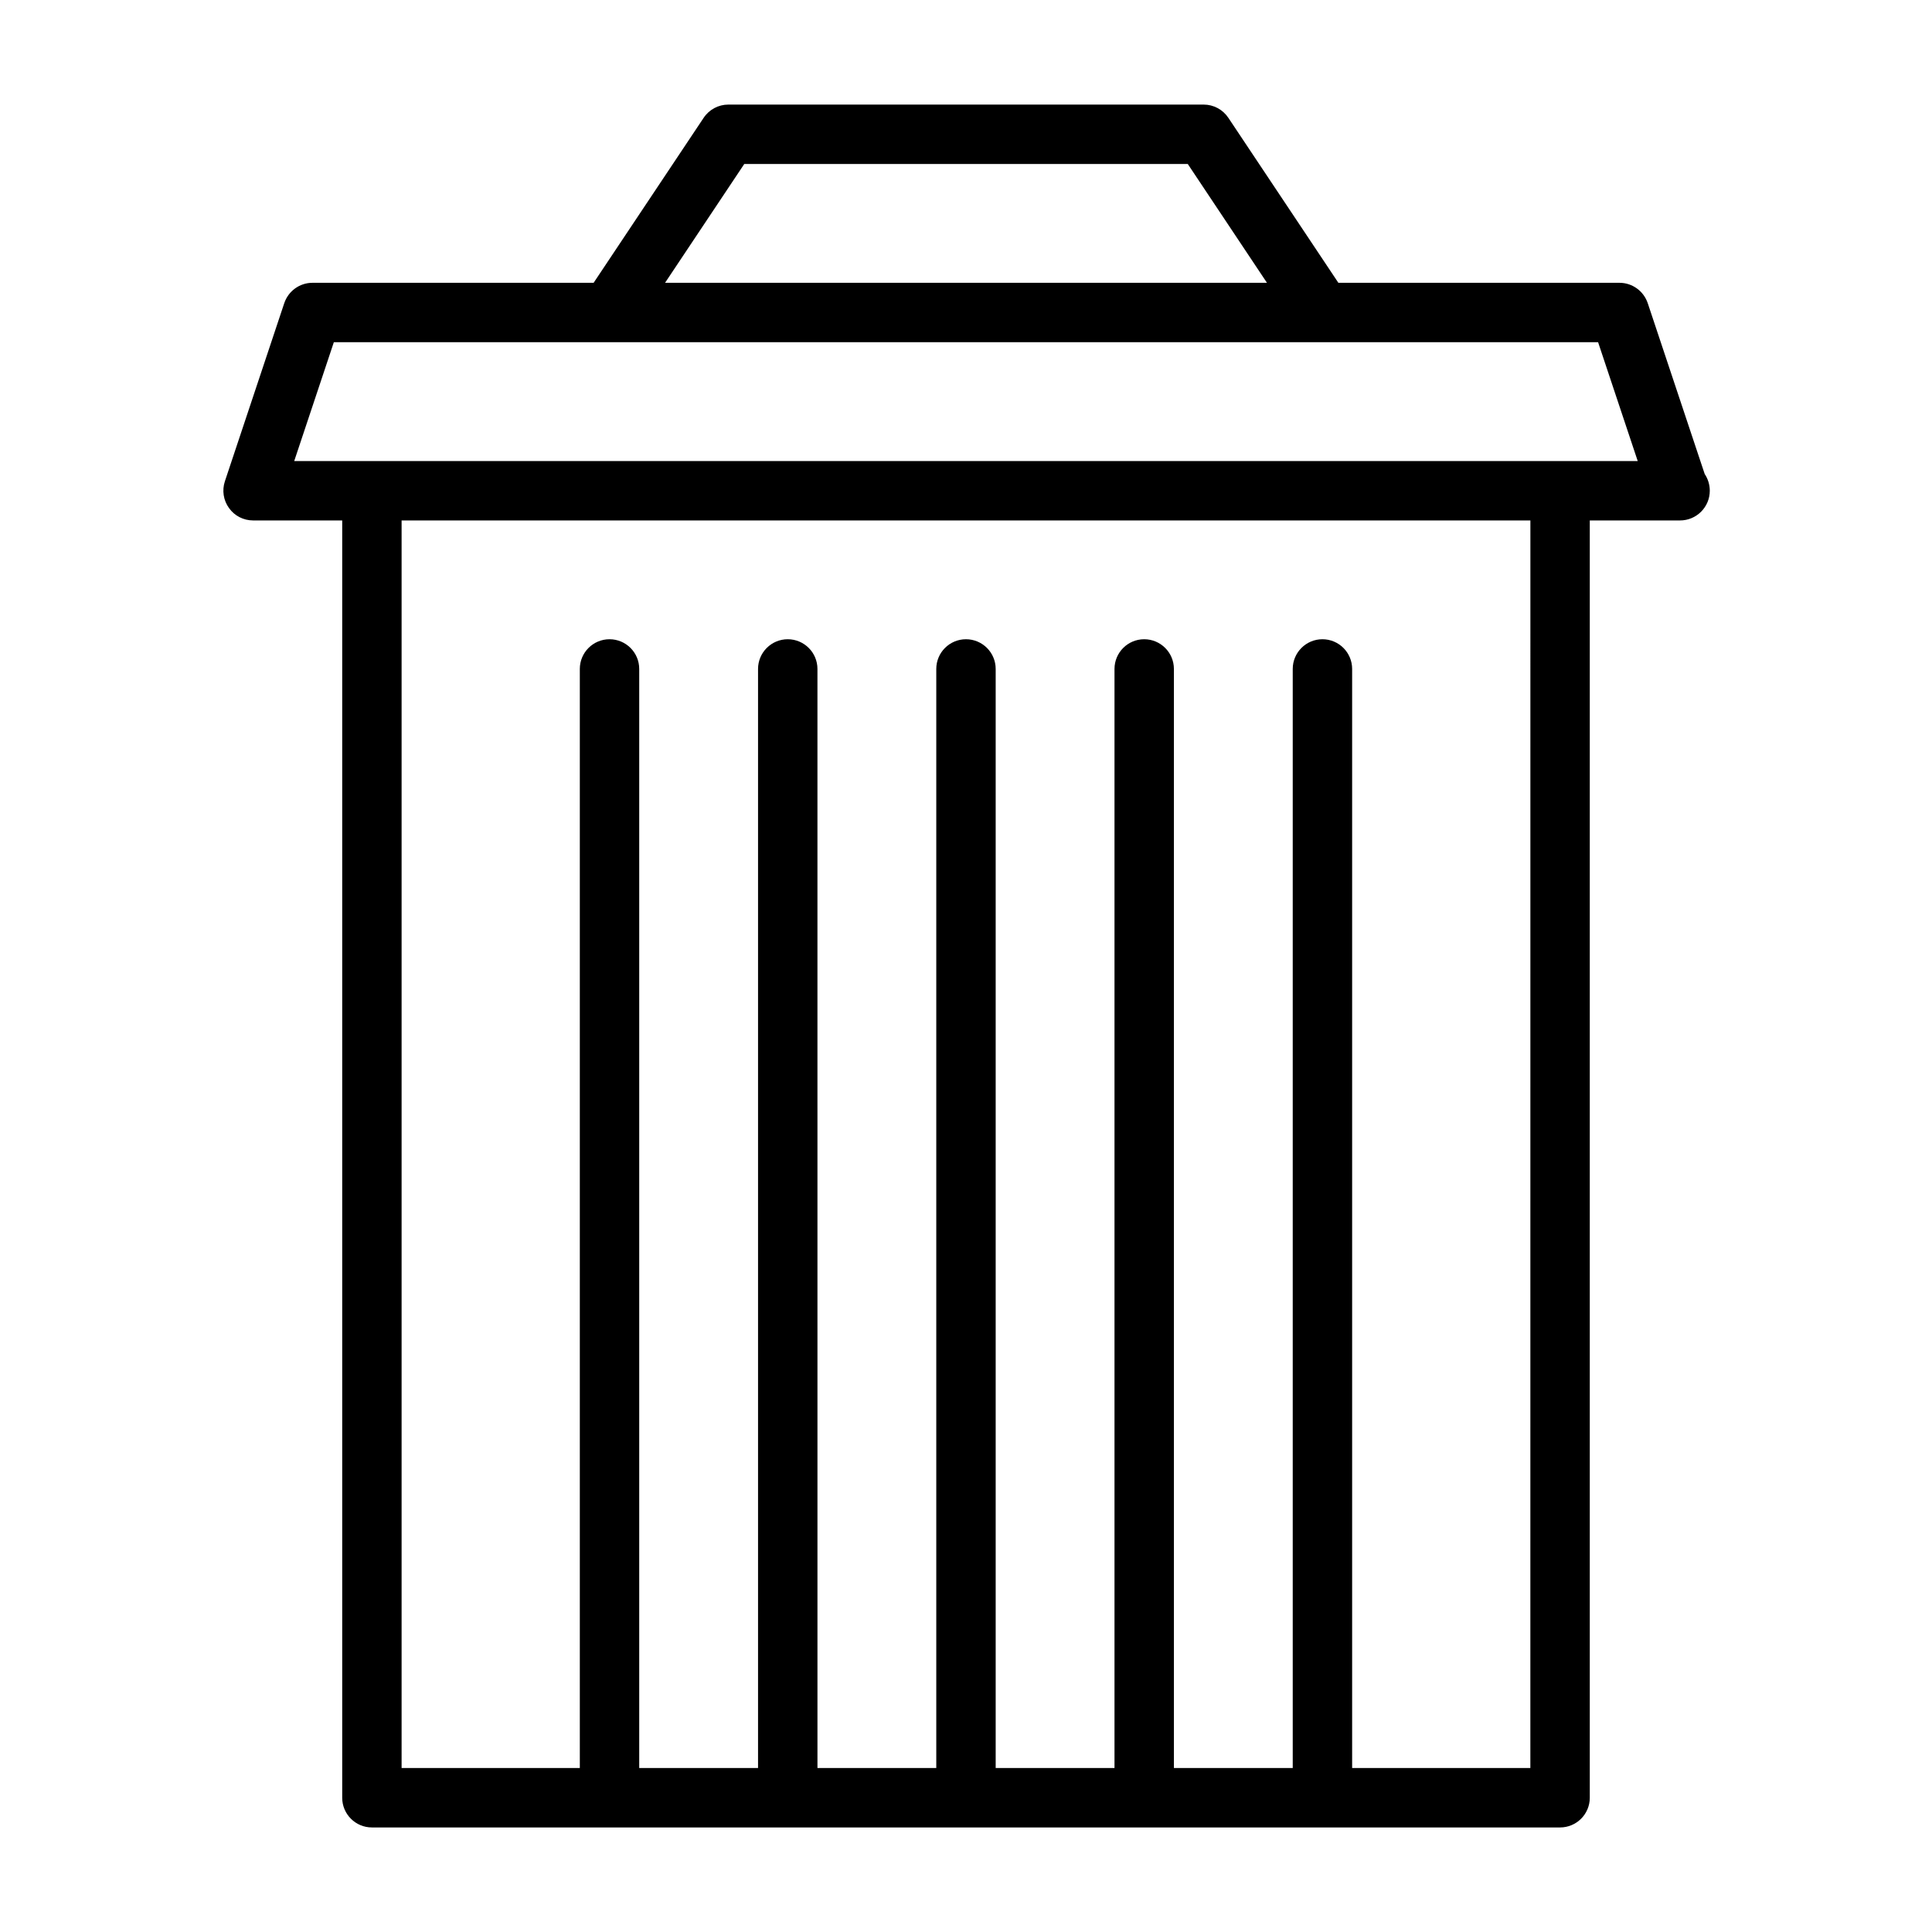
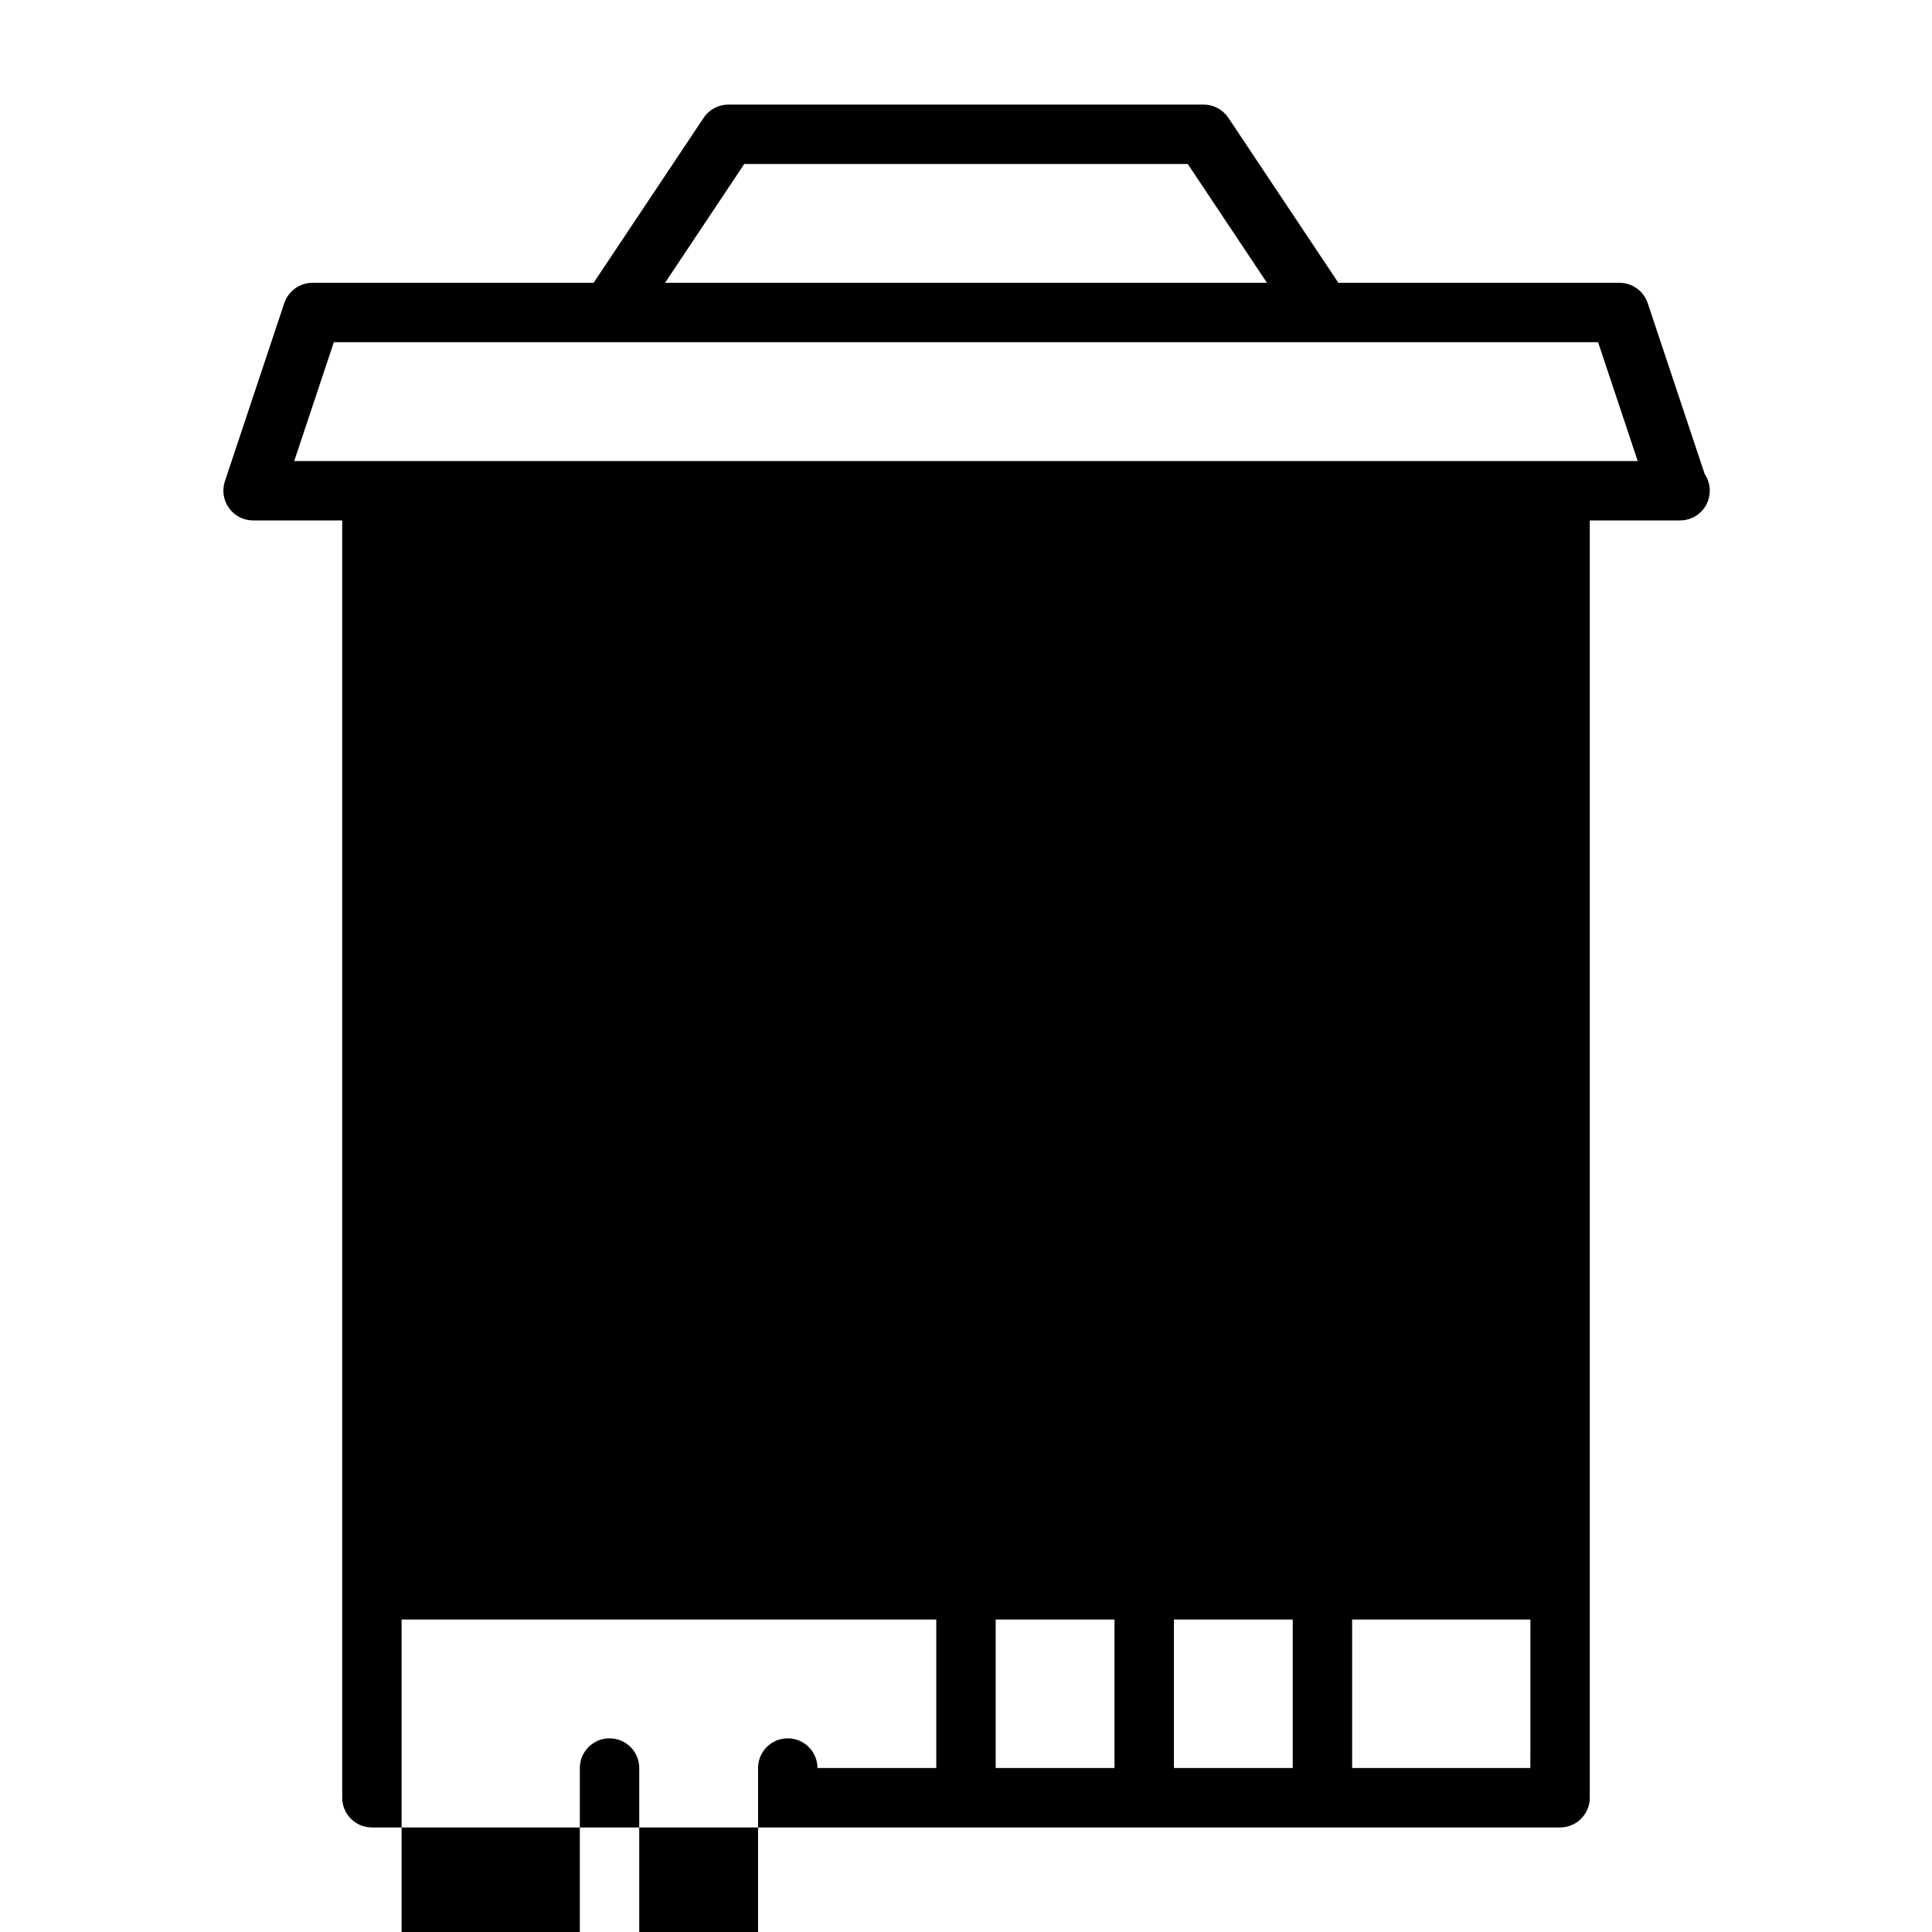
<svg xmlns="http://www.w3.org/2000/svg" fill="#000000" width="800px" height="800px" version="1.1" viewBox="144 144 512 512">
-   <path d="m595.76 269.61-15.098-45.281c-1.09-3.211-4.098-5.383-7.481-5.383h-74.5l-29.156-43.723c-1.469-2.203-3.922-3.508-6.551-3.508h-125.95c-2.629 0-5.086 1.309-6.551 3.512l-29.156 43.719h-74.504c-3.387 0-6.391 2.172-7.477 5.383l-15.742 47.23c-0.789 2.398-0.395 5.043 1.102 7.09 1.461 2.062 3.84 3.273 6.375 3.273h23.617v338.5c0 4.344 3.527 7.871 7.871 7.871h314.88c4.344 0 7.871-3.527 7.871-7.871v-338.5h23.613c0.109 0 0.219-0.016 0.316 0 4.344 0 7.871-3.527 7.871-7.871 0-1.637-0.504-3.18-1.352-4.441zm-254.52-82.152h117.53l20.988 31.488h-159.51zm208.32 425.09h-47.23v-291.27c0-4.344-3.527-7.871-7.871-7.871s-7.871 3.527-7.871 7.871v291.27h-31.488l-0.004-291.27c0-4.344-3.527-7.871-7.871-7.871s-7.871 3.527-7.871 7.871v291.27h-31.488v-291.27c0-4.344-3.527-7.871-7.871-7.871s-7.871 3.527-7.871 7.871v291.27h-31.488l-0.004-291.27c0-4.344-3.527-7.871-7.871-7.871s-7.871 3.527-7.871 7.871v291.27h-31.488v-291.27c0-4.344-3.527-7.871-7.871-7.871-4.348 0-7.871 3.527-7.871 7.871v291.27h-47.23v-330.62h299.14zm7.871-346.37h-335.46l10.5-31.488h335.04l10.5 31.488z" />
+   <path d="m595.76 269.61-15.098-45.281c-1.09-3.211-4.098-5.383-7.481-5.383h-74.5l-29.156-43.723c-1.469-2.203-3.922-3.508-6.551-3.508h-125.95c-2.629 0-5.086 1.309-6.551 3.512l-29.156 43.719h-74.504c-3.387 0-6.391 2.172-7.477 5.383l-15.742 47.23c-0.789 2.398-0.395 5.043 1.102 7.09 1.461 2.062 3.84 3.273 6.375 3.273h23.617v338.5c0 4.344 3.527 7.871 7.871 7.871h314.88c4.344 0 7.871-3.527 7.871-7.871v-338.5h23.613c0.109 0 0.219-0.016 0.316 0 4.344 0 7.871-3.527 7.871-7.871 0-1.637-0.504-3.18-1.352-4.441zm-254.52-82.152h117.53l20.988 31.488h-159.51zm208.32 425.09h-47.23v-291.27c0-4.344-3.527-7.871-7.871-7.871s-7.871 3.527-7.871 7.871v291.27h-31.488l-0.004-291.27c0-4.344-3.527-7.871-7.871-7.871s-7.871 3.527-7.871 7.871v291.27h-31.488v-291.27c0-4.344-3.527-7.871-7.871-7.871s-7.871 3.527-7.871 7.871v291.27h-31.488c0-4.344-3.527-7.871-7.871-7.871s-7.871 3.527-7.871 7.871v291.27h-31.488v-291.27c0-4.344-3.527-7.871-7.871-7.871-4.348 0-7.871 3.527-7.871 7.871v291.27h-47.23v-330.62h299.14zm7.871-346.37h-335.46l10.5-31.488h335.04l10.5 31.488z" />
</svg>